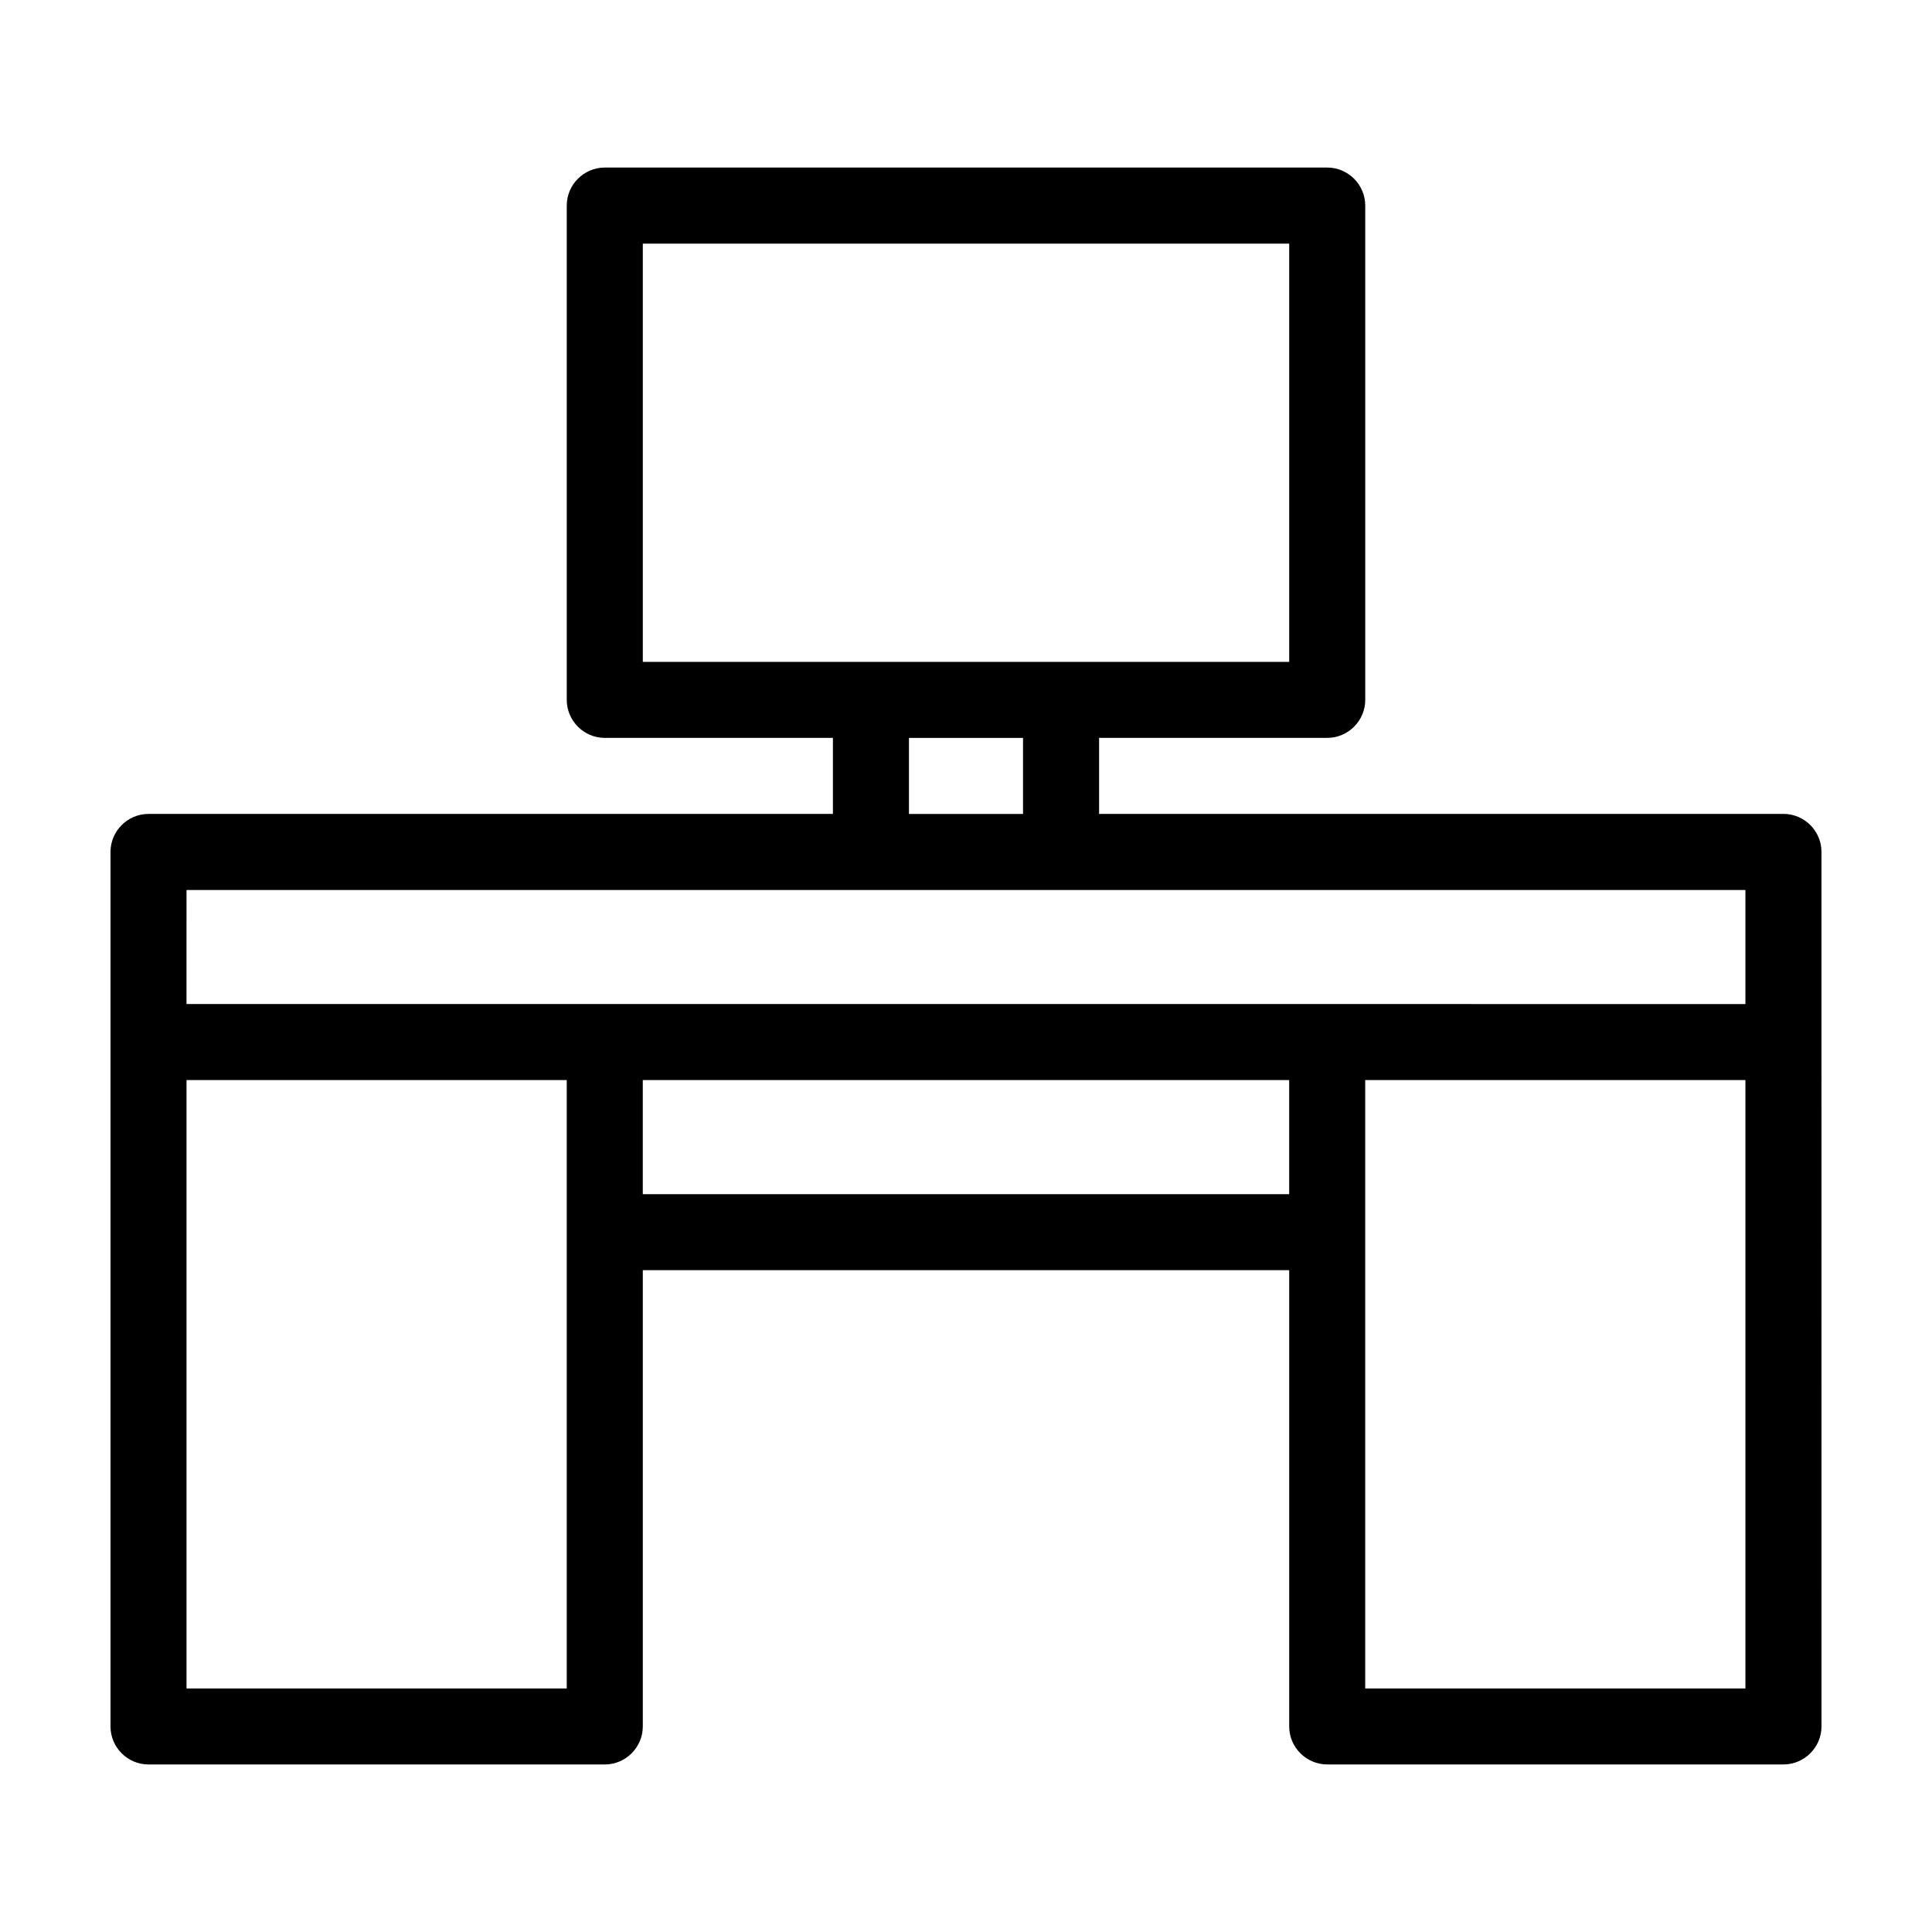
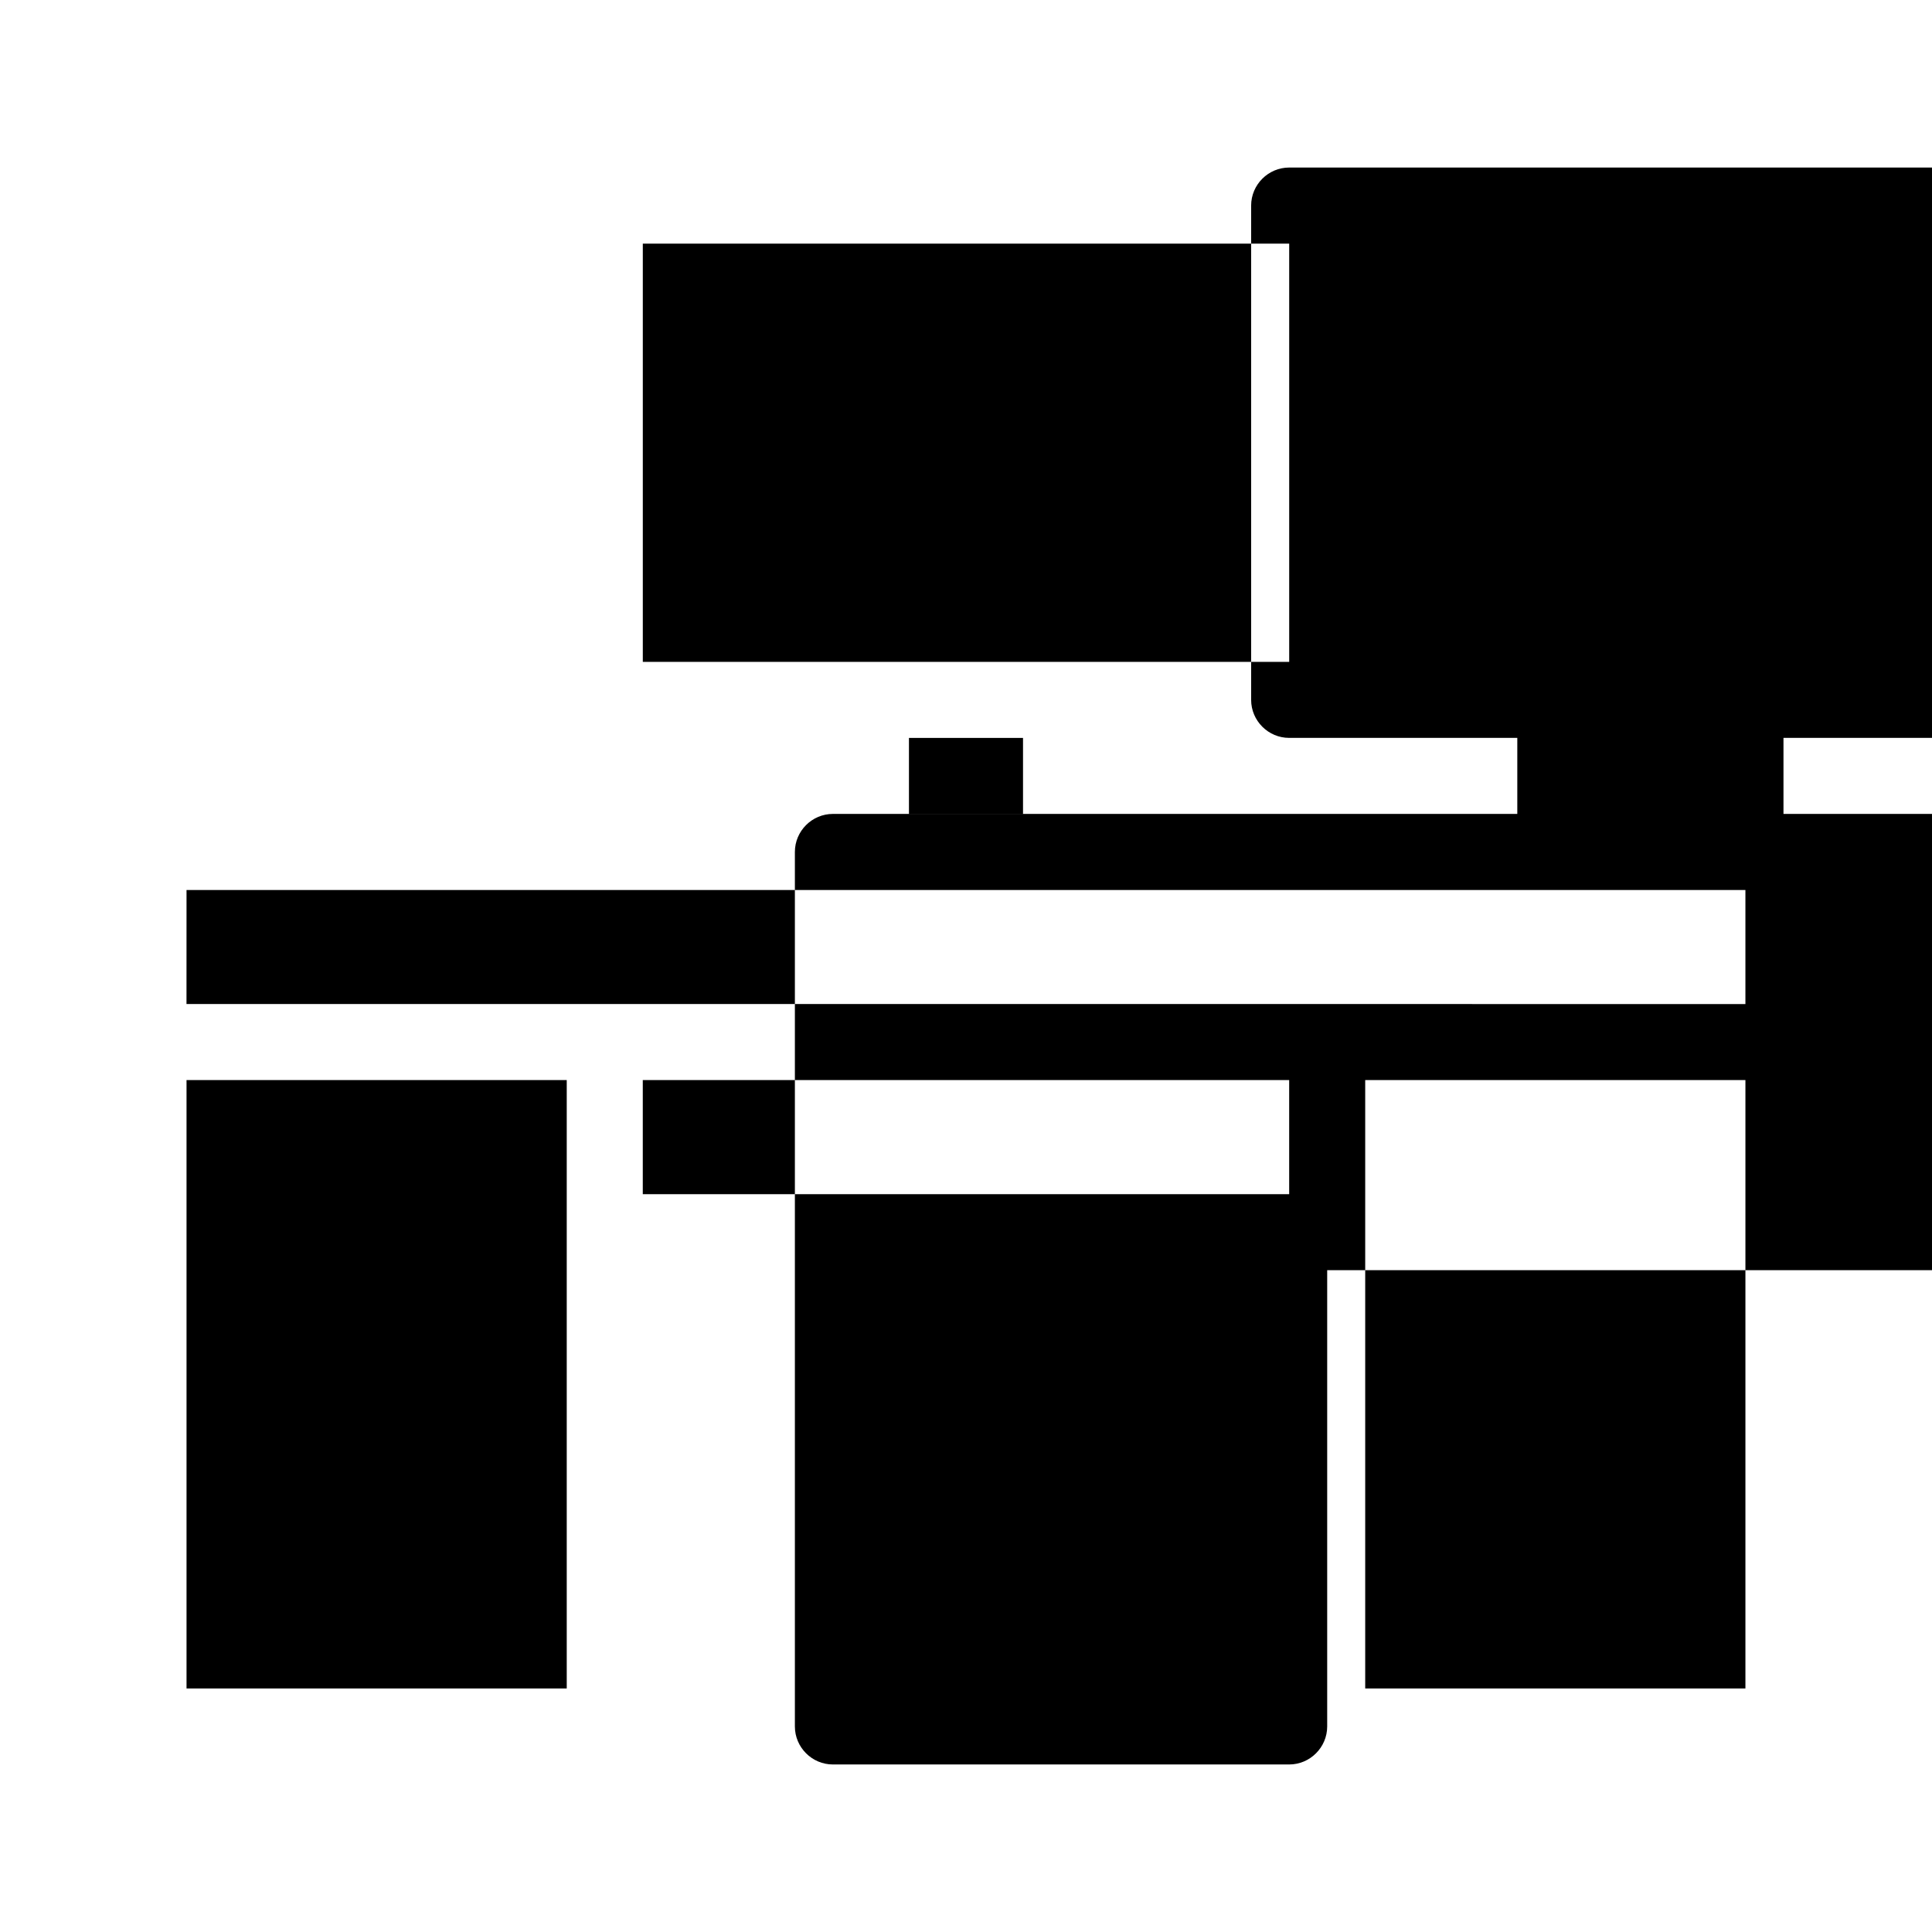
<svg xmlns="http://www.w3.org/2000/svg" fill="#000000" width="800px" height="800px" version="1.1" viewBox="144 144 512 512">
-   <path d="m616.64 359.7h-181.37v-20.152h60.457c5.543 0 10.078-4.535 10.078-10.078l-0.004-130.99c0-5.543-4.535-10.078-10.078-10.078h-191.45c-5.543 0-10.078 4.535-10.078 10.078v130.99c0 5.543 4.535 10.078 10.078 10.078h60.457v20.152l-181.37-0.004c-5.543 0-10.078 4.535-10.078 10.078v231.75c0 5.543 4.535 10.078 10.078 10.078h120.91c5.543 0 10.078-4.535 10.078-10.078v-120.92h171.3v120.91c0 5.543 4.535 10.078 10.078 10.078h120.91c5.543 0 10.078-4.535 10.078-10.078l-0.008-181.37v-50.383c0-5.543-4.531-10.074-10.074-10.074zm-302.29-151.14h171.3v110.84h-171.3zm70.531 130.99h30.23v20.152h-30.23zm-191.45 40.305h413.12v30.23l-110.84-0.004h-302.29zm100.76 211.6h-100.76v-161.22h100.76zm20.152-130.99v-30.23h171.3v30.23zm292.21 130.99h-100.76v-161.22h100.76z" />
+   <path d="m616.64 359.7v-20.152h60.457c5.543 0 10.078-4.535 10.078-10.078l-0.004-130.99c0-5.543-4.535-10.078-10.078-10.078h-191.45c-5.543 0-10.078 4.535-10.078 10.078v130.99c0 5.543 4.535 10.078 10.078 10.078h60.457v20.152l-181.37-0.004c-5.543 0-10.078 4.535-10.078 10.078v231.75c0 5.543 4.535 10.078 10.078 10.078h120.91c5.543 0 10.078-4.535 10.078-10.078v-120.92h171.3v120.91c0 5.543 4.535 10.078 10.078 10.078h120.91c5.543 0 10.078-4.535 10.078-10.078l-0.008-181.37v-50.383c0-5.543-4.531-10.074-10.074-10.074zm-302.29-151.14h171.3v110.84h-171.3zm70.531 130.99h30.23v20.152h-30.23zm-191.45 40.305h413.12v30.23l-110.84-0.004h-302.29zm100.76 211.6h-100.76v-161.22h100.76zm20.152-130.99v-30.23h171.3v30.23zm292.21 130.99h-100.76v-161.22h100.76z" />
</svg>